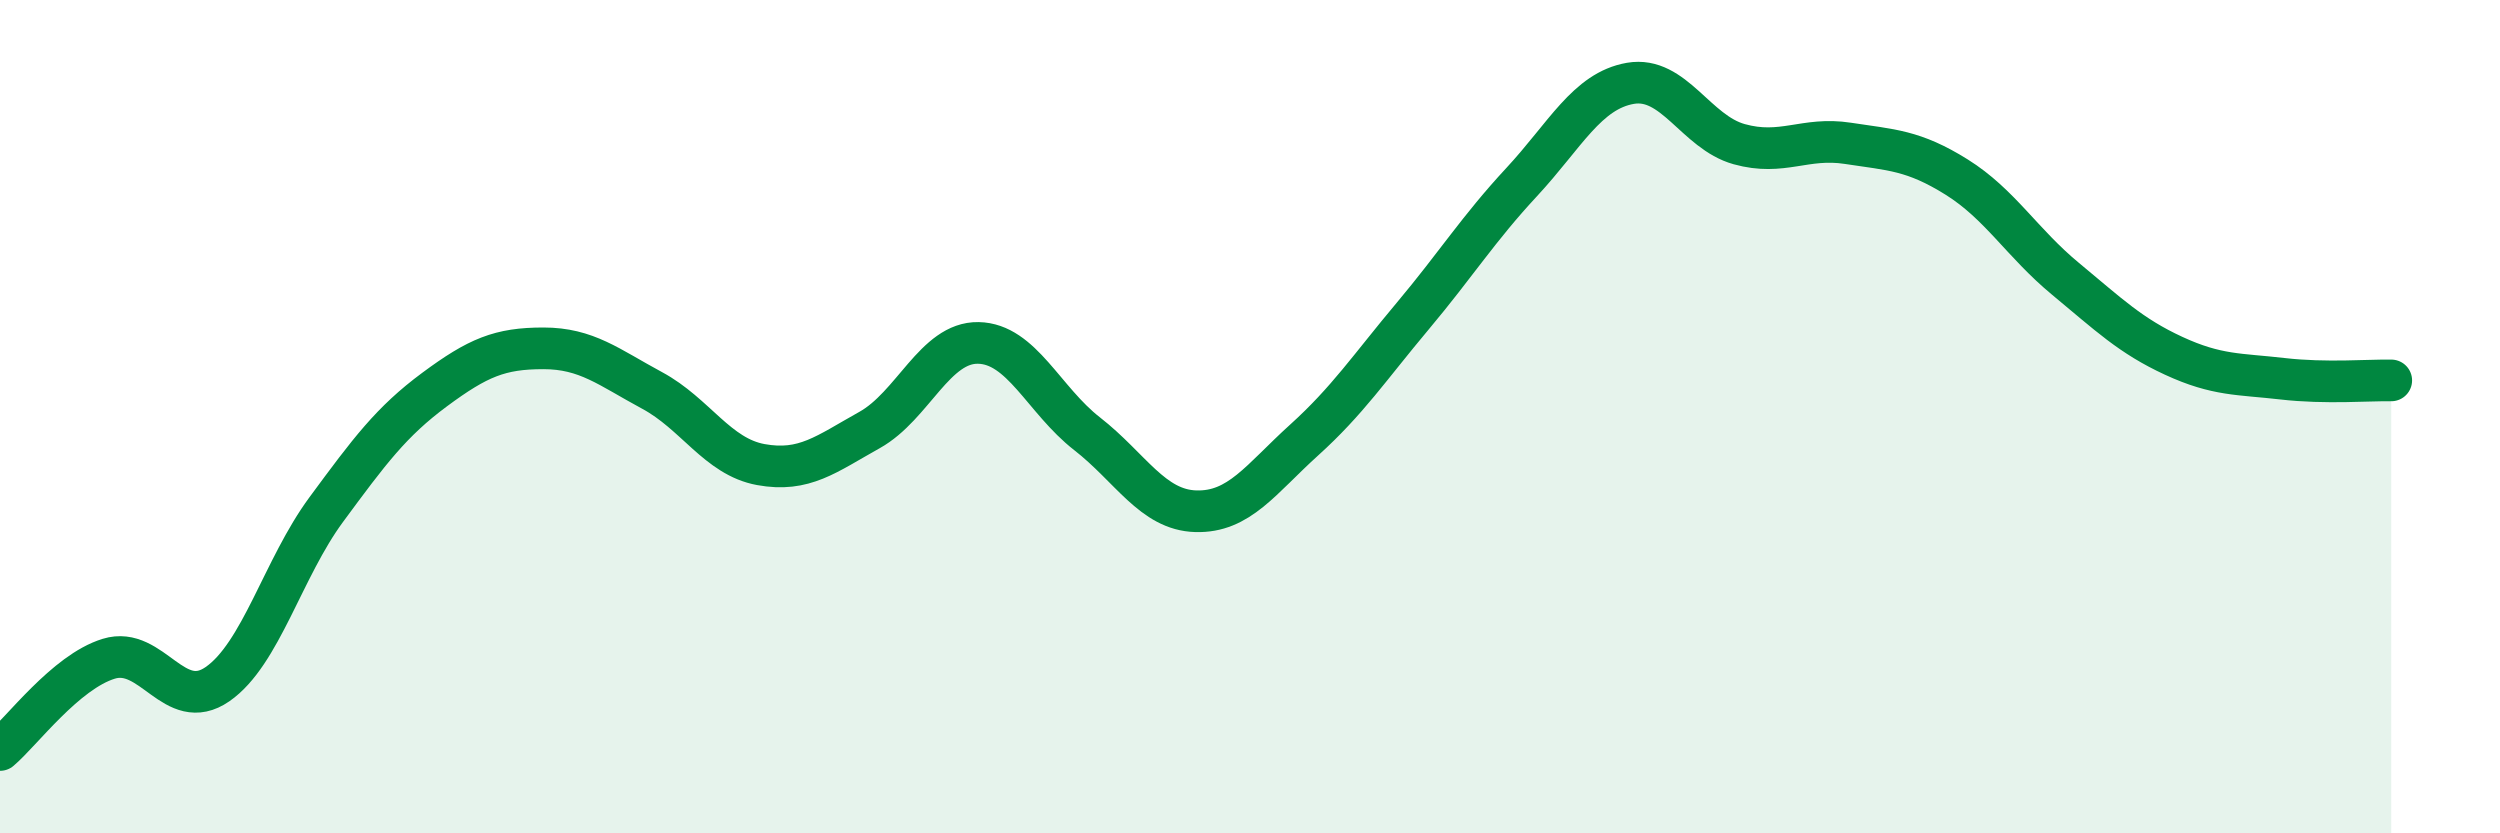
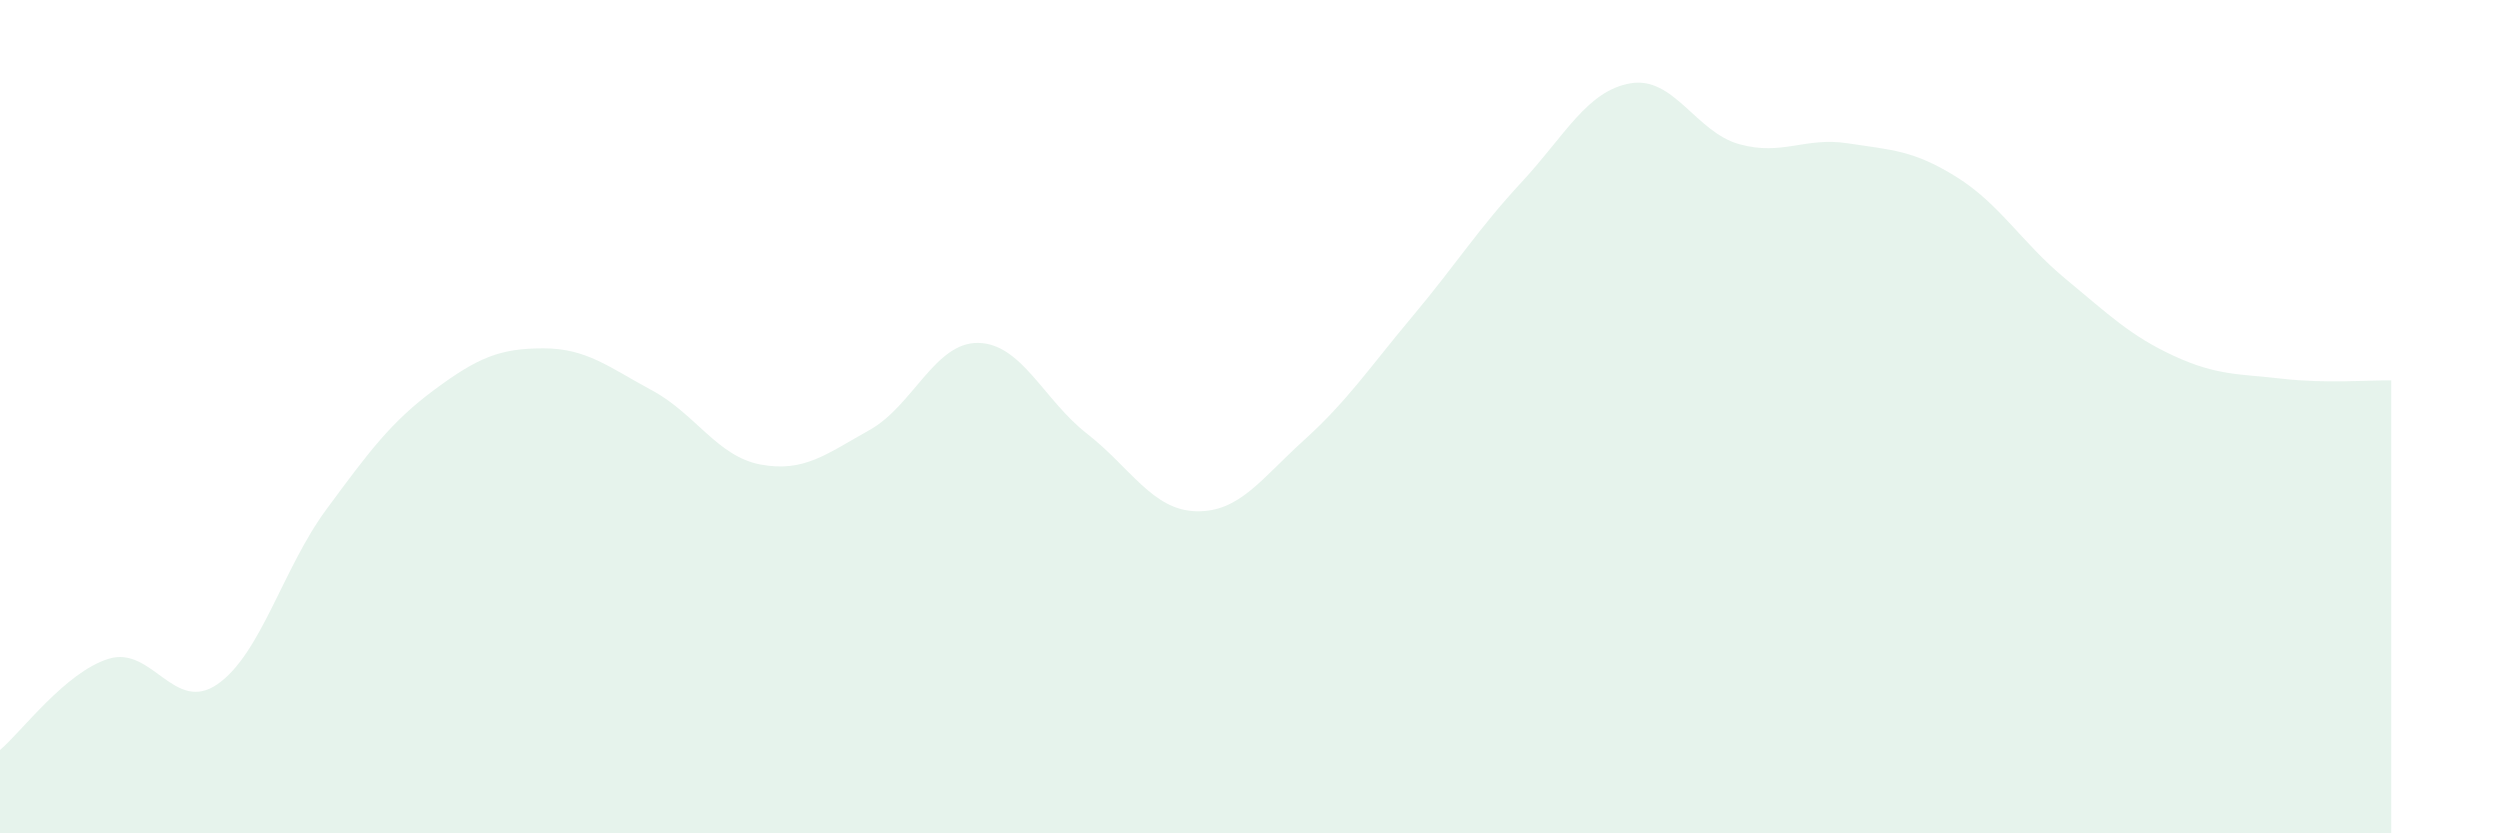
<svg xmlns="http://www.w3.org/2000/svg" width="60" height="20" viewBox="0 0 60 20">
  <path d="M 0,18 C 0.52,17.56 1.57,16.13 2.61,15.81 C 3.65,15.49 4.18,17.14 5.22,16.42 C 6.26,15.7 6.79,13.64 7.83,12.23 C 8.87,10.82 9.39,10.12 10.43,9.35 C 11.47,8.58 12,8.36 13.04,8.36 C 14.08,8.36 14.61,8.81 15.65,9.37 C 16.69,9.93 17.22,10.96 18.26,11.15 C 19.3,11.34 19.83,10.9 20.87,10.32 C 21.91,9.74 22.44,8.21 23.48,8.23 C 24.52,8.25 25.05,9.6 26.09,10.41 C 27.13,11.22 27.66,12.24 28.7,12.27 C 29.74,12.3 30.26,11.5 31.3,10.56 C 32.34,9.62 32.87,8.82 33.91,7.58 C 34.95,6.34 35.48,5.49 36.52,4.37 C 37.56,3.25 38.09,2.18 39.13,2 C 40.17,1.82 40.7,3.17 41.74,3.46 C 42.78,3.75 43.31,3.28 44.35,3.44 C 45.39,3.6 45.92,3.6 46.96,4.25 C 48,4.9 48.53,5.83 49.57,6.69 C 50.61,7.55 51.13,8.06 52.17,8.54 C 53.21,9.02 53.74,8.97 54.78,9.09 C 55.82,9.21 56.87,9.12 57.39,9.13L57.39 20L0 20Z" fill="#008740" opacity="0.1" stroke-linecap="round" stroke-linejoin="round" />
-   <path d="M 0,18 C 0.52,17.56 1.57,16.13 2.61,15.81 C 3.65,15.49 4.18,17.14 5.22,16.42 C 6.26,15.7 6.79,13.64 7.83,12.23 C 8.87,10.82 9.39,10.12 10.43,9.35 C 11.47,8.58 12,8.36 13.04,8.36 C 14.08,8.36 14.61,8.81 15.65,9.37 C 16.69,9.93 17.22,10.96 18.26,11.15 C 19.3,11.34 19.83,10.9 20.87,10.32 C 21.91,9.74 22.44,8.21 23.48,8.23 C 24.52,8.25 25.05,9.6 26.09,10.41 C 27.13,11.22 27.66,12.24 28.7,12.27 C 29.74,12.3 30.26,11.5 31.3,10.56 C 32.34,9.62 32.87,8.82 33.91,7.58 C 34.95,6.34 35.48,5.49 36.52,4.37 C 37.56,3.25 38.09,2.18 39.13,2 C 40.17,1.82 40.7,3.17 41.74,3.46 C 42.78,3.75 43.31,3.28 44.35,3.44 C 45.39,3.6 45.92,3.6 46.96,4.25 C 48,4.9 48.53,5.83 49.57,6.69 C 50.61,7.55 51.13,8.06 52.17,8.54 C 53.21,9.02 53.74,8.97 54.78,9.09 C 55.82,9.21 56.87,9.12 57.39,9.13" stroke="#008740" stroke-width="1" fill="none" stroke-linecap="round" stroke-linejoin="round" />
</svg>